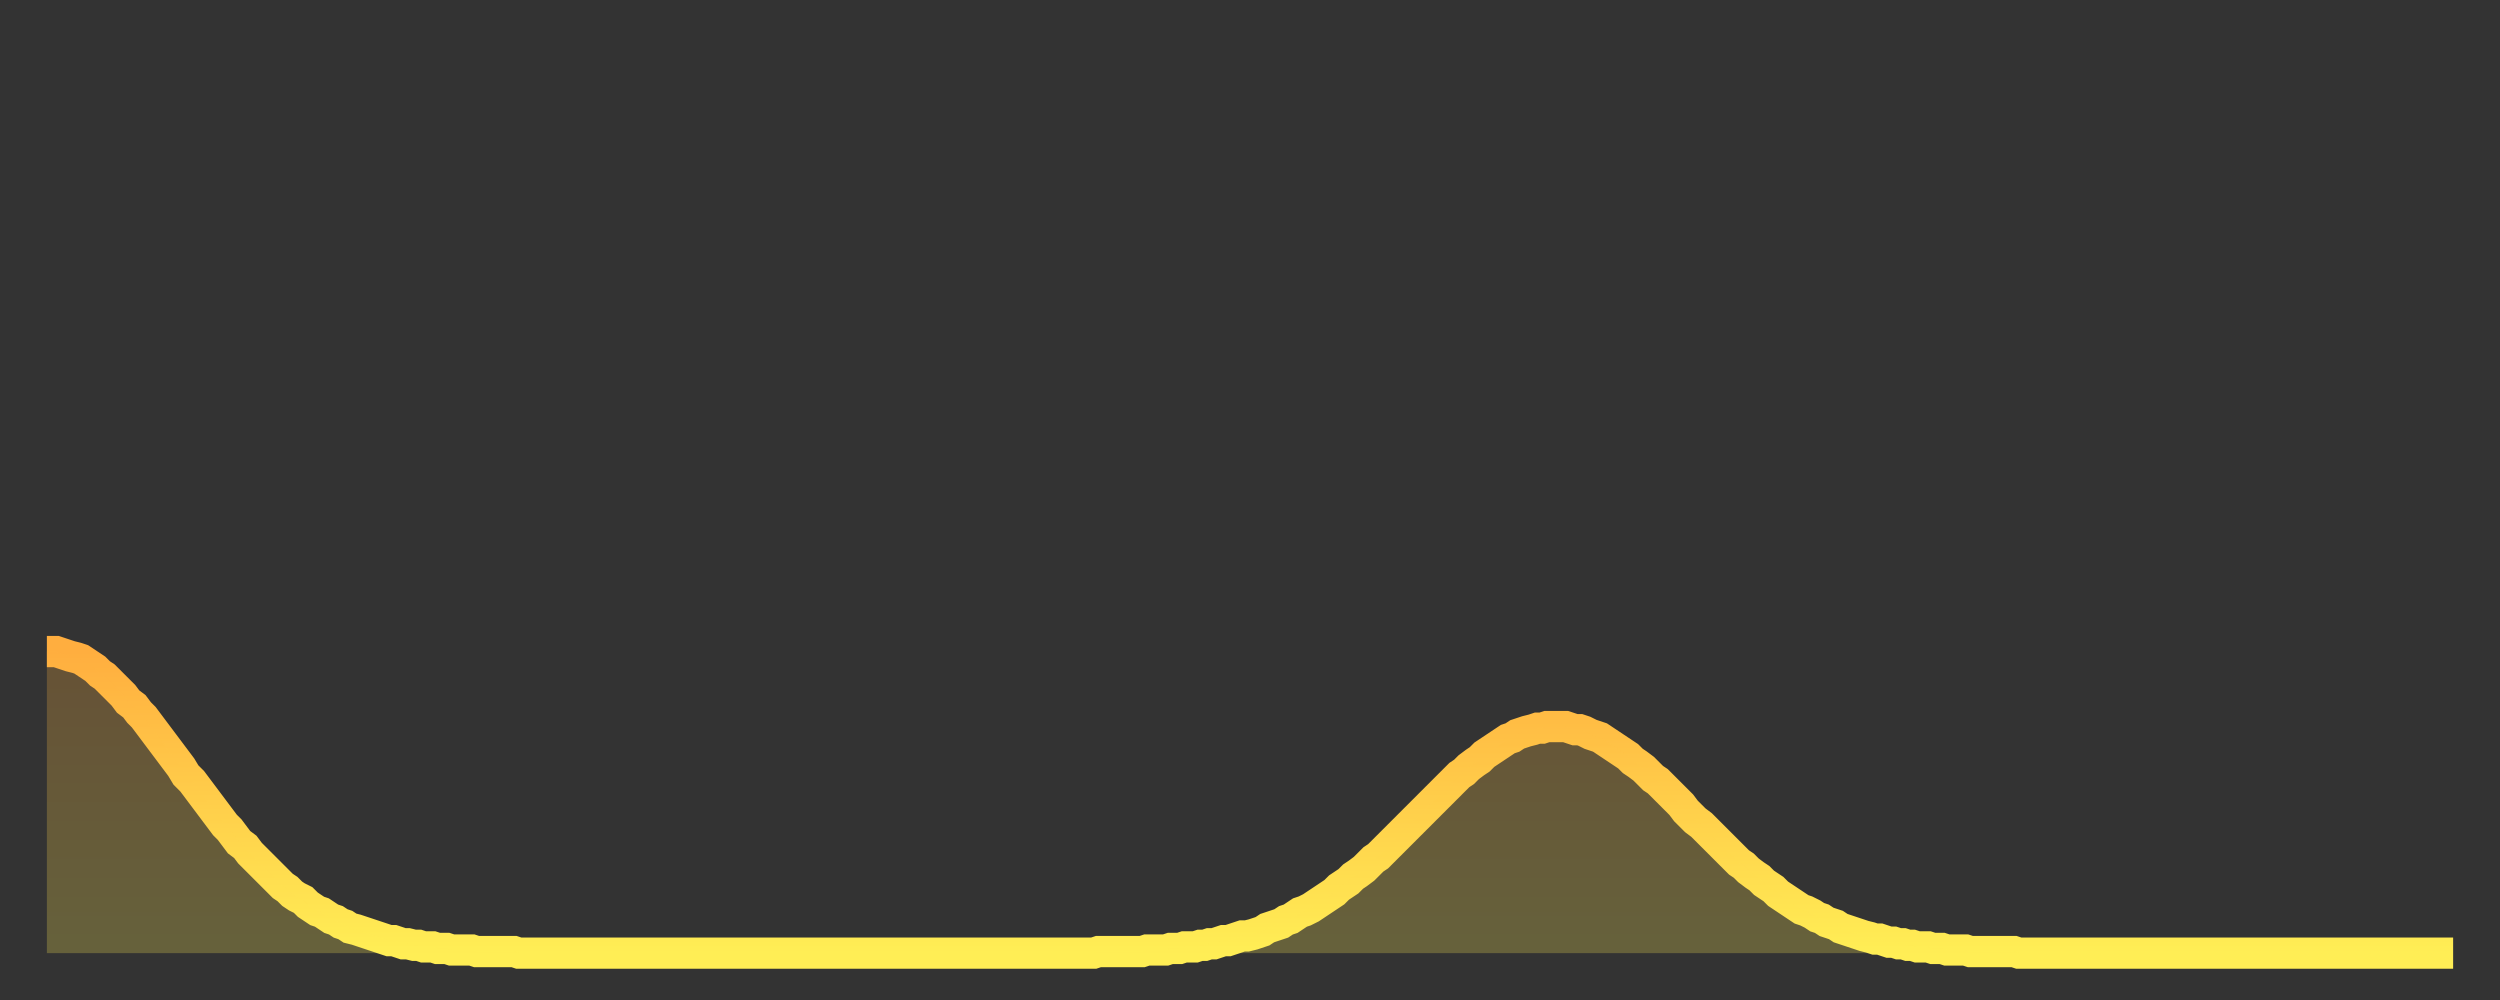
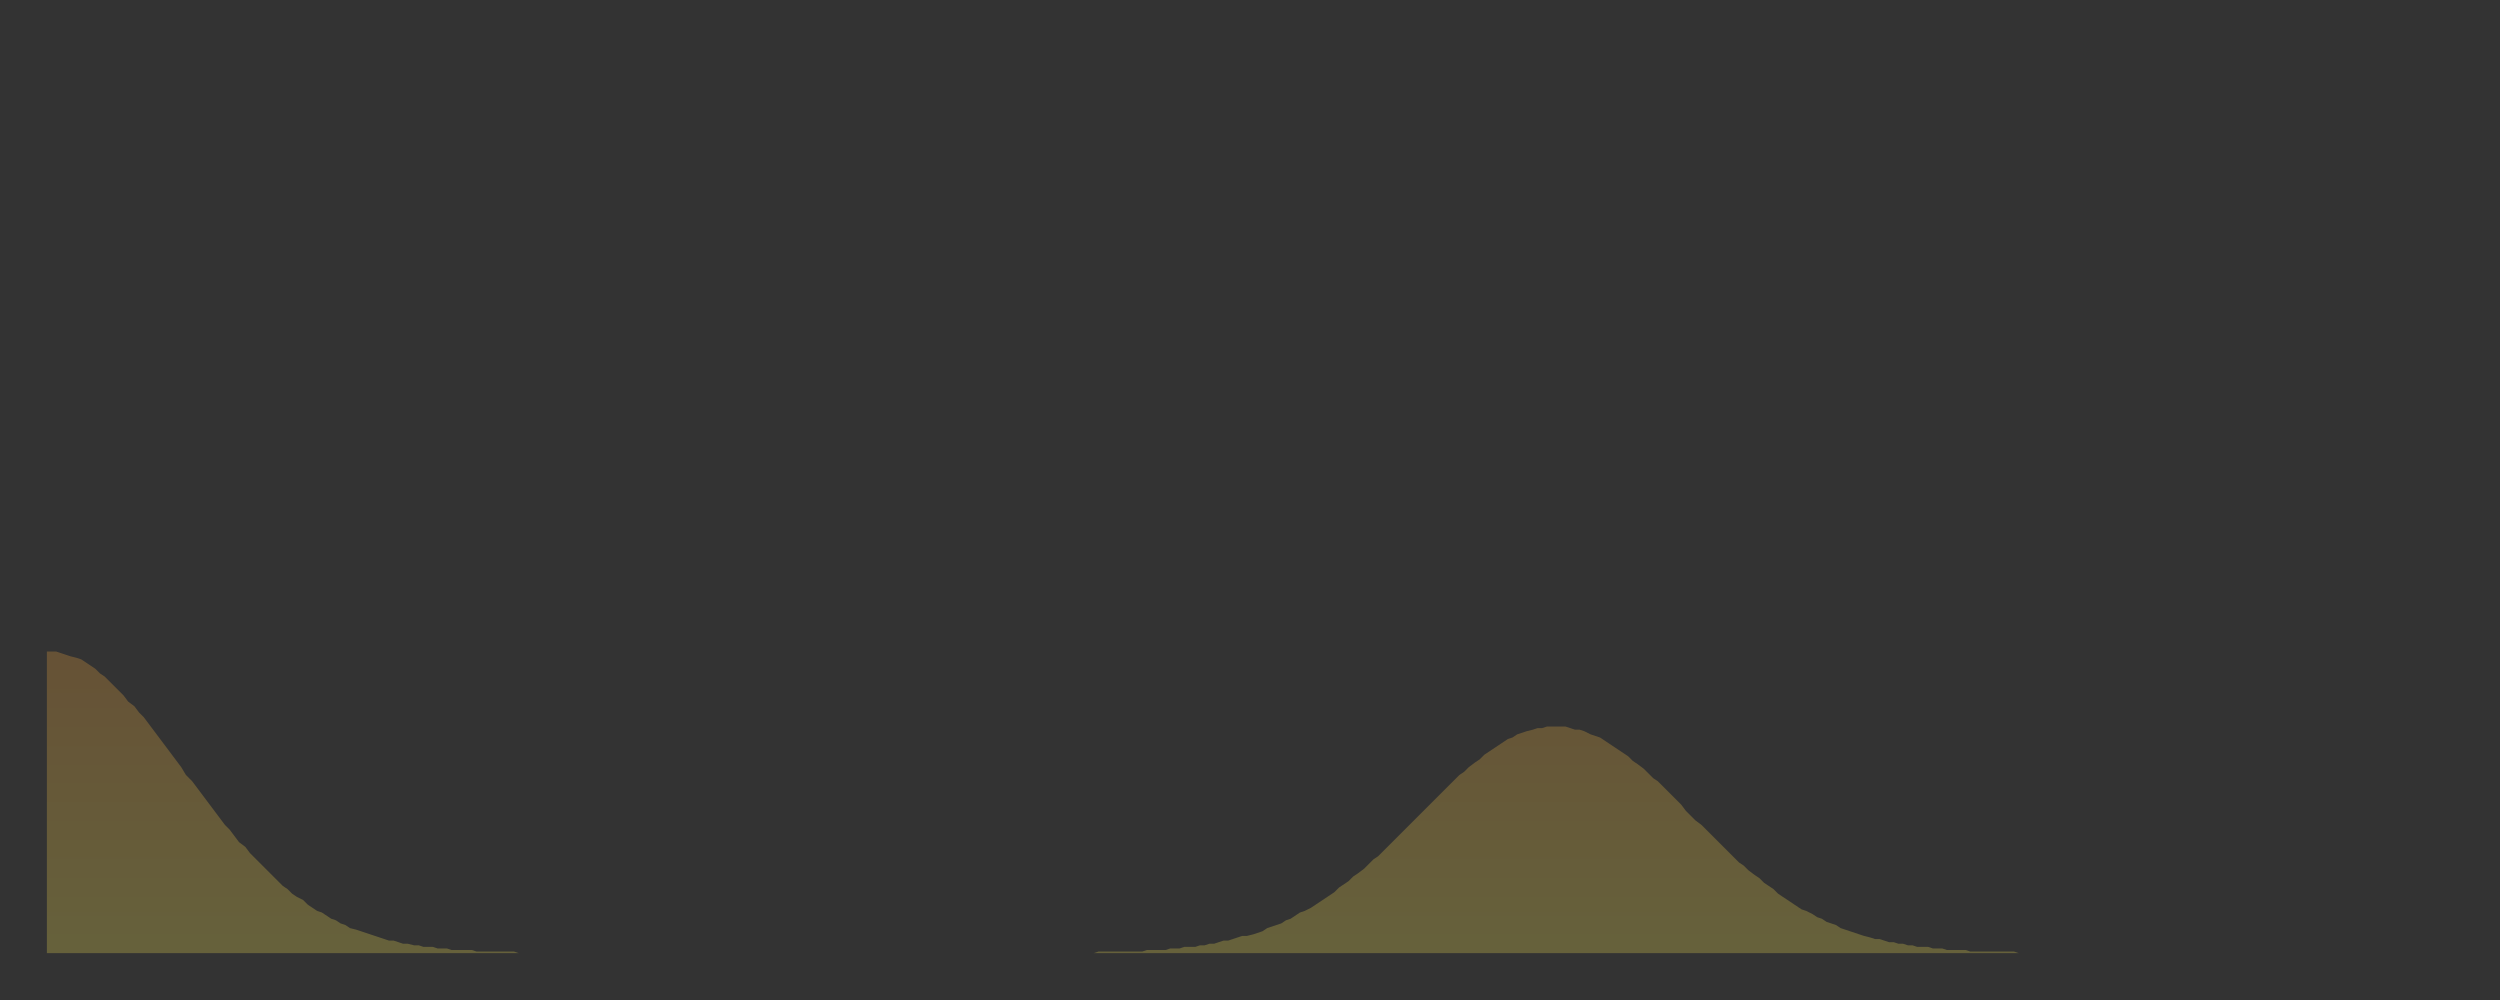
<svg xmlns="http://www.w3.org/2000/svg" baseProfile="full" height="64" version="1.1" width="160">
  <rect width="100%" height="100%" fill="#333333" stroke="none" />
  <defs>
    <linearGradient id="id1308" x1="0" x2="0" y1="0" y2="1">
      <stop offset="0%" stop-color="#ffae3f" />
      <stop offset="50%" stop-color="#ffce4a" />
      <stop offset="100%" stop-color="#ffee55" />
    </linearGradient>
  </defs>
  <g transform="translate(3,3)">
    <g>
-       <path d="M 0.0 38.7 0.3 38.7 0.6 38.7 0.9 38.8 1.2 38.9 1.5 39.0 1.9 39.1 2.2 39.2 2.5 39.4 2.8 39.6 3.1 39.8 3.4 40.1 3.7 40.3 4.0 40.6 4.3 40.9 4.6 41.2 4.9 41.5 5.2 41.9 5.6 42.2 5.9 42.6 6.2 42.9 6.5 43.3 6.8 43.7 7.1 44.1 7.4 44.5 7.7 44.9 8.0 45.3 8.3 45.7 8.6 46.1 8.9 46.6 9.3 47.0 9.6 47.4 9.9 47.8 10.2 48.2 10.5 48.6 10.8 49.0 11.1 49.4 11.4 49.8 11.7 50.1 12.0 50.5 12.3 50.9 12.7 51.2 13.0 51.6 13.3 51.9 13.6 52.2 13.9 52.5 14.2 52.8 14.5 53.1 14.8 53.4 15.1 53.7 15.4 53.9 15.7 54.2 16.0 54.4 16.4 54.6 16.7 54.9 17.0 55.1 17.3 55.3 17.6 55.4 17.9 55.6 18.2 55.8 18.5 55.9 18.8 56.1 19.1 56.2 19.4 56.4 19.8 56.5 20.1 56.6 20.4 56.7 20.7 56.8 21.0 56.9 21.3 57.0 21.6 57.1 21.9 57.2 22.2 57.2 22.5 57.3 22.8 57.4 23.1 57.4 23.5 57.5 23.8 57.5 24.1 57.6 24.4 57.6 24.7 57.6 25.0 57.7 25.3 57.7 25.6 57.7 25.9 57.8 26.2 57.8 26.5 57.8 26.8 57.8 27.2 57.8 27.5 57.9 27.8 57.9 28.1 57.9 28.4 57.9 28.7 57.9 29.0 57.9 29.3 57.9 29.6 57.9 29.9 57.9 30.2 58.0 30.6 58.0 30.9 58.0 31.2 58.0 31.5 58.0 31.8 58.0 32.1 58.0 32.4 58.0 32.7 58.0 33.0 58.0 33.3 58.0 33.6 58.0 33.9 58.0 34.3 58.0 34.6 58.0 34.9 58.0 35.2 58.0 35.5 58.0 35.8 58.0 36.1 58.0 36.4 58.0 36.7 58.0 37.0 58.0 37.3 58.0 37.7 58.0 38.0 58.0 38.3 58.0 38.6 58.0 38.9 58.0 39.2 58.0 39.5 58.0 39.8 58.0 40.1 58.0 40.4 58.0 40.7 58.0 41.0 58.0 41.4 58.0 41.7 58.0 42.0 58.0 42.3 58.0 42.6 58.0 42.9 58.0 43.2 58.0 43.5 58.0 43.8 58.0 44.1 58.0 44.4 58.0 44.7 58.0 45.1 58.0 45.4 58.0 45.7 58.0 46.0 58.0 46.3 58.0 46.6 58.0 46.9 58.0 47.2 58.0 47.5 58.0 47.8 58.0 48.1 58.0 48.5 58.0 48.8 58.0 49.1 58.0 49.4 58.0 49.7 58.0 50.0 58.0 50.3 58.0 50.6 58.0 50.9 58.0 51.2 58.0 51.5 58.0 51.8 58.0 52.2 58.0 52.5 58.0 52.8 58.0 53.1 58.0 53.4 58.0 53.7 58.0 54.0 58.0 54.3 58.0 54.6 58.0 54.9 58.0 55.2 58.0 55.6 58.0 55.9 58.0 56.2 58.0 56.5 58.0 56.8 58.0 57.1 58.0 57.4 58.0 57.7 58.0 58.0 58.0 58.3 58.0 58.6 58.0 58.9 58.0 59.3 58.0 59.6 58.0 59.9 58.0 60.2 58.0 60.5 58.0 60.8 58.0 61.1 58.0 61.4 58.0 61.7 58.0 62.0 58.0 62.3 58.0 62.6 58.0 63.0 58.0 63.3 58.0 63.6 58.0 63.9 58.0 64.2 58.0 64.5 58.0 64.8 58.0 65.1 58.0 65.4 58.0 65.7 58.0 66.0 58.0 66.4 58.0 66.7 58.0 67.0 58.0 67.3 57.9 67.6 57.9 67.9 57.9 68.2 57.9 68.5 57.9 68.8 57.9 69.1 57.9 69.4 57.9 69.7 57.9 70.1 57.9 70.4 57.8 70.7 57.8 71.0 57.8 71.3 57.8 71.6 57.8 71.9 57.7 72.2 57.7 72.5 57.7 72.8 57.6 73.1 57.6 73.5 57.6 73.8 57.5 74.1 57.5 74.4 57.4 74.7 57.4 75.0 57.3 75.3 57.2 75.6 57.2 75.9 57.1 76.2 57.0 76.5 56.9 76.8 56.9 77.2 56.8 77.5 56.7 77.8 56.6 78.1 56.4 78.4 56.3 78.7 56.2 79.0 56.1 79.3 55.9 79.6 55.8 79.9 55.6 80.2 55.4 80.5 55.3 80.9 55.1 81.2 54.9 81.5 54.7 81.8 54.5 82.1 54.3 82.4 54.1 82.7 53.8 83.0 53.6 83.3 53.4 83.6 53.1 83.9 52.9 84.3 52.6 84.6 52.3 84.9 52.0 85.2 51.8 85.5 51.5 85.8 51.2 86.1 50.9 86.4 50.6 86.7 50.3 87.0 50.0 87.3 49.7 87.6 49.4 88.0 49.0 88.3 48.7 88.6 48.4 88.9 48.1 89.2 47.8 89.5 47.5 89.8 47.2 90.1 46.9 90.4 46.6 90.7 46.4 91.0 46.1 91.4 45.8 91.7 45.6 92.0 45.3 92.3 45.1 92.6 44.9 92.9 44.7 93.2 44.5 93.5 44.3 93.8 44.2 94.1 44.0 94.4 43.9 94.7 43.8 95.1 43.7 95.4 43.6 95.7 43.6 96.0 43.5 96.3 43.5 96.6 43.5 96.9 43.5 97.2 43.5 97.5 43.6 97.8 43.7 98.1 43.7 98.4 43.8 98.8 44.0 99.1 44.1 99.4 44.2 99.7 44.4 100.0 44.6 100.3 44.8 100.6 45.0 100.9 45.2 101.2 45.4 101.5 45.7 101.8 45.9 102.2 46.2 102.5 46.5 102.8 46.8 103.1 47.0 103.4 47.3 103.7 47.6 104.0 47.9 104.3 48.2 104.6 48.5 104.9 48.9 105.2 49.2 105.5 49.5 105.9 49.8 106.2 50.1 106.5 50.4 106.8 50.7 107.1 51.0 107.4 51.3 107.7 51.6 108.0 51.9 108.3 52.2 108.6 52.4 108.9 52.7 109.3 53.0 109.6 53.2 109.9 53.5 110.2 53.7 110.5 53.9 110.8 54.2 111.1 54.4 111.4 54.6 111.7 54.8 112.0 55.0 112.3 55.2 112.6 55.3 113.0 55.5 113.3 55.7 113.6 55.8 113.9 56.0 114.2 56.1 114.5 56.2 114.8 56.4 115.1 56.5 115.4 56.6 115.7 56.7 116.0 56.8 116.3 56.9 116.7 57.0 117.0 57.1 117.3 57.1 117.6 57.2 117.9 57.3 118.2 57.3 118.5 57.4 118.8 57.4 119.1 57.5 119.4 57.5 119.7 57.6 120.1 57.6 120.4 57.6 120.7 57.7 121.0 57.7 121.3 57.7 121.6 57.8 121.9 57.8 122.2 57.8 122.5 57.8 122.8 57.8 123.1 57.9 123.4 57.9 123.8 57.9 124.1 57.9 124.4 57.9 124.7 57.9 125.0 57.9 125.3 57.9 125.6 57.9 125.9 57.9 126.2 58.0 126.5 58.0 126.8 58.0 127.2 58.0 127.5 58.0 127.8 58.0 128.1 58.0 128.4 58.0 128.7 58.0 129.0 58.0 129.3 58.0 129.6 58.0 129.9 58.0 130.2 58.0 130.5 58.0 130.9 58.0 131.2 58.0 131.5 58.0 131.8 58.0 132.1 58.0 132.4 58.0 132.7 58.0 133.0 58.0 133.3 58.0 133.6 58.0 133.9 58.0 134.2 58.0 134.6 58.0 134.9 58.0 135.2 58.0 135.5 58.0 135.8 58.0 136.1 58.0 136.4 58.0 136.7 58.0 137.0 58.0 137.3 58.0 137.6 58.0 138.0 58.0 138.3 58.0 138.6 58.0 138.9 58.0 139.2 58.0 139.5 58.0 139.8 58.0 140.1 58.0 140.4 58.0 140.7 58.0 141.0 58.0 141.3 58.0 141.7 58.0 142.0 58.0 142.3 58.0 142.6 58.0 142.9 58.0 143.2 58.0 143.5 58.0 143.8 58.0 144.1 58.0 144.4 58.0 144.7 58.0 145.1 58.0 145.4 58.0 145.7 58.0 146.0 58.0 146.3 58.0 146.6 58.0 146.9 58.0 147.2 58.0 147.5 58.0 147.8 58.0 148.1 58.0 148.4 58.0 148.8 58.0 149.1 58.0 149.4 58.0 149.7 58.0 150.0 58.0 150.3 58.0 150.6 58.0 150.9 58.0 151.2 58.0 151.5 58.0 151.8 58.0 152.1 58.0 152.5 58.0 152.8 58.0 153.1 58.0 153.4 58.0 153.7 58.0 154.0 58.0" fill="none" id="graph-curve" opacity="1" stroke="url(#id1308)" stroke-width="2" />
      <path d="M 0 58 L 0.0 38.7 0.3 38.7 0.6 38.7 0.9 38.8 1.2 38.9 1.5 39.0 1.9 39.1 2.2 39.2 2.5 39.4 2.8 39.6 3.1 39.8 3.4 40.1 3.7 40.3 4.0 40.6 4.3 40.9 4.6 41.2 4.9 41.5 5.2 41.9 5.6 42.2 5.9 42.6 6.2 42.9 6.5 43.3 6.8 43.7 7.1 44.1 7.4 44.5 7.7 44.9 8.0 45.3 8.3 45.7 8.6 46.1 8.9 46.6 9.3 47.0 9.6 47.4 9.9 47.8 10.2 48.2 10.5 48.6 10.8 49.0 11.1 49.4 11.4 49.8 11.7 50.1 12.0 50.5 12.3 50.9 12.7 51.2 13.0 51.6 13.3 51.9 13.6 52.2 13.9 52.5 14.2 52.8 14.5 53.1 14.8 53.4 15.1 53.7 15.4 53.9 15.7 54.2 16.0 54.4 16.4 54.6 16.7 54.9 17.0 55.1 17.3 55.3 17.6 55.4 17.9 55.6 18.2 55.8 18.5 55.9 18.8 56.1 19.1 56.2 19.4 56.4 19.8 56.5 20.1 56.6 20.4 56.7 20.7 56.8 21.0 56.9 21.3 57.0 21.6 57.1 21.9 57.2 22.2 57.2 22.5 57.3 22.8 57.4 23.1 57.4 23.5 57.5 23.8 57.5 24.1 57.6 24.4 57.6 24.7 57.6 25.0 57.7 25.3 57.7 25.6 57.7 25.9 57.8 26.2 57.8 26.5 57.8 26.8 57.8 27.2 57.8 27.5 57.9 27.8 57.9 28.1 57.9 28.4 57.9 28.7 57.9 29.0 57.9 29.3 57.9 29.6 57.9 29.9 57.9 30.2 58.0 30.6 58.0 30.9 58.0 31.2 58.0 31.5 58.0 31.8 58.0 32.1 58.0 32.4 58.0 32.7 58.0 33.0 58.0 33.3 58.0 33.6 58.0 33.9 58.0 34.3 58.0 34.6 58.0 34.9 58.0 35.2 58.0 35.5 58.0 35.8 58.0 36.1 58.0 36.4 58.0 36.7 58.0 37.0 58.0 37.3 58.0 37.7 58.0 38.0 58.0 38.3 58.0 38.6 58.0 38.9 58.0 39.2 58.0 39.5 58.0 39.8 58.0 40.1 58.0 40.4 58.0 40.7 58.0 41.0 58.0 41.4 58.0 41.7 58.0 42.0 58.0 42.3 58.0 42.6 58.0 42.9 58.0 43.2 58.0 43.5 58.0 43.8 58.0 44.1 58.0 44.4 58.0 44.7 58.0 45.1 58.0 45.4 58.0 45.7 58.0 46.0 58.0 46.3 58.0 46.6 58.0 46.9 58.0 47.2 58.0 47.5 58.0 47.8 58.0 48.1 58.0 48.5 58.0 48.8 58.0 49.1 58.0 49.4 58.0 49.7 58.0 50.0 58.0 50.3 58.0 50.6 58.0 50.9 58.0 51.2 58.0 51.5 58.0 51.8 58.0 52.2 58.0 52.5 58.0 52.8 58.0 53.1 58.0 53.4 58.0 53.7 58.0 54.0 58.0 54.3 58.0 54.6 58.0 54.9 58.0 55.2 58.0 55.6 58.0 55.9 58.0 56.2 58.0 56.5 58.0 56.8 58.0 57.1 58.0 57.4 58.0 57.7 58.0 58.0 58.0 58.3 58.0 58.6 58.0 58.9 58.0 59.3 58.0 59.6 58.0 59.9 58.0 60.2 58.0 60.5 58.0 60.8 58.0 61.1 58.0 61.4 58.0 61.7 58.0 62.0 58.0 62.3 58.0 62.6 58.0 63.0 58.0 63.3 58.0 63.6 58.0 63.9 58.0 64.2 58.0 64.5 58.0 64.8 58.0 65.1 58.0 65.4 58.0 65.7 58.0 66.0 58.0 66.4 58.0 66.7 58.0 67.0 58.0 67.3 57.9 67.6 57.9 67.9 57.9 68.2 57.9 68.5 57.9 68.8 57.9 69.1 57.9 69.4 57.9 69.7 57.9 70.1 57.9 70.4 57.8 70.7 57.8 71.0 57.8 71.3 57.8 71.6 57.8 71.9 57.7 72.2 57.7 72.5 57.7 72.8 57.6 73.1 57.6 73.5 57.6 73.8 57.5 74.1 57.5 74.4 57.4 74.7 57.4 75.0 57.3 75.3 57.2 75.6 57.2 75.9 57.1 76.2 57.0 76.5 56.9 76.8 56.9 77.2 56.8 77.5 56.7 77.8 56.6 78.1 56.4 78.4 56.3 78.7 56.2 79.0 56.1 79.3 55.9 79.6 55.8 79.9 55.6 80.2 55.4 80.5 55.3 80.9 55.1 81.2 54.9 81.5 54.7 81.8 54.5 82.1 54.3 82.4 54.1 82.7 53.8 83.0 53.6 83.3 53.4 83.6 53.1 83.9 52.9 84.3 52.6 84.6 52.3 84.9 52.0 85.2 51.8 85.5 51.5 85.8 51.2 86.1 50.9 86.4 50.6 86.7 50.3 87.0 50.0 87.3 49.7 87.6 49.4 88.0 49.0 88.3 48.7 88.6 48.4 88.9 48.1 89.2 47.8 89.5 47.5 89.8 47.2 90.1 46.9 90.4 46.6 90.7 46.4 91.0 46.1 91.4 45.8 91.7 45.6 92.0 45.3 92.3 45.1 92.6 44.9 92.9 44.7 93.2 44.5 93.5 44.3 93.8 44.2 94.1 44.0 94.4 43.9 94.7 43.8 95.1 43.7 95.4 43.6 95.7 43.6 96.0 43.5 96.3 43.5 96.6 43.5 96.9 43.5 97.2 43.5 97.5 43.6 97.8 43.7 98.1 43.7 98.4 43.8 98.8 44.0 99.1 44.1 99.4 44.2 99.7 44.4 100.0 44.6 100.3 44.8 100.6 45.0 100.9 45.2 101.2 45.4 101.5 45.7 101.8 45.9 102.2 46.2 102.5 46.5 102.8 46.8 103.1 47.0 103.4 47.3 103.7 47.6 104.0 47.9 104.3 48.2 104.6 48.5 104.9 48.9 105.2 49.2 105.5 49.5 105.9 49.8 106.2 50.1 106.5 50.4 106.8 50.7 107.1 51.0 107.4 51.3 107.7 51.6 108.0 51.9 108.3 52.2 108.6 52.4 108.9 52.7 109.3 53.0 109.6 53.2 109.9 53.5 110.2 53.7 110.5 53.9 110.8 54.2 111.1 54.4 111.4 54.6 111.7 54.8 112.0 55.0 112.3 55.2 112.6 55.3 113.0 55.5 113.3 55.7 113.6 55.8 113.9 56.0 114.2 56.1 114.5 56.2 114.8 56.4 115.1 56.5 115.4 56.6 115.7 56.7 116.0 56.8 116.3 56.9 116.7 57.0 117.0 57.1 117.3 57.1 117.6 57.2 117.9 57.3 118.2 57.3 118.5 57.4 118.8 57.4 119.1 57.5 119.4 57.5 119.7 57.6 120.1 57.6 120.4 57.6 120.7 57.7 121.0 57.7 121.3 57.7 121.6 57.8 121.9 57.8 122.2 57.8 122.5 57.8 122.8 57.8 123.1 57.9 123.4 57.9 123.8 57.9 124.1 57.9 124.4 57.9 124.7 57.9 125.0 57.9 125.3 57.9 125.6 57.9 125.9 57.9 126.2 58.0 126.5 58.0 126.8 58.0 127.2 58.0 127.5 58.0 127.8 58.0 128.1 58.0 128.4 58.0 128.7 58.0 129.0 58.0 129.3 58.0 129.6 58.0 129.9 58.0 130.2 58.0 130.5 58.0 130.9 58.0 131.2 58.0 131.5 58.0 131.8 58.0 132.1 58.0 132.4 58.0 132.7 58.0 133.0 58.0 133.3 58.0 133.6 58.0 133.9 58.0 134.2 58.0 134.6 58.0 134.9 58.0 135.2 58.0 135.5 58.0 135.8 58.0 136.1 58.0 136.4 58.0 136.7 58.0 137.0 58.0 137.3 58.0 137.6 58.0 138.0 58.0 138.3 58.0 138.6 58.0 138.9 58.0 139.2 58.0 139.5 58.0 139.8 58.0 140.1 58.0 140.4 58.0 140.7 58.0 141.0 58.0 141.3 58.0 141.7 58.0 142.0 58.0 142.3 58.0 142.6 58.0 142.9 58.0 143.2 58.0 143.5 58.0 143.8 58.0 144.1 58.0 144.4 58.0 144.7 58.0 145.1 58.0 145.4 58.0 145.7 58.0 146.0 58.0 146.3 58.0 146.6 58.0 146.9 58.0 147.2 58.0 147.5 58.0 147.8 58.0 148.1 58.0 148.4 58.0 148.8 58.0 149.1 58.0 149.4 58.0 149.7 58.0 150.0 58.0 150.3 58.0 150.6 58.0 150.9 58.0 151.2 58.0 151.5 58.0 151.8 58.0 152.1 58.0 152.5 58.0 152.8 58.0 153.1 58.0 153.4 58.0 153.7 58.0 154.0 58.0 154 58" fill="url(#id1308)" fill-opacity=".25" id="graph-shadow" />
    </g>
  </g>
</svg>